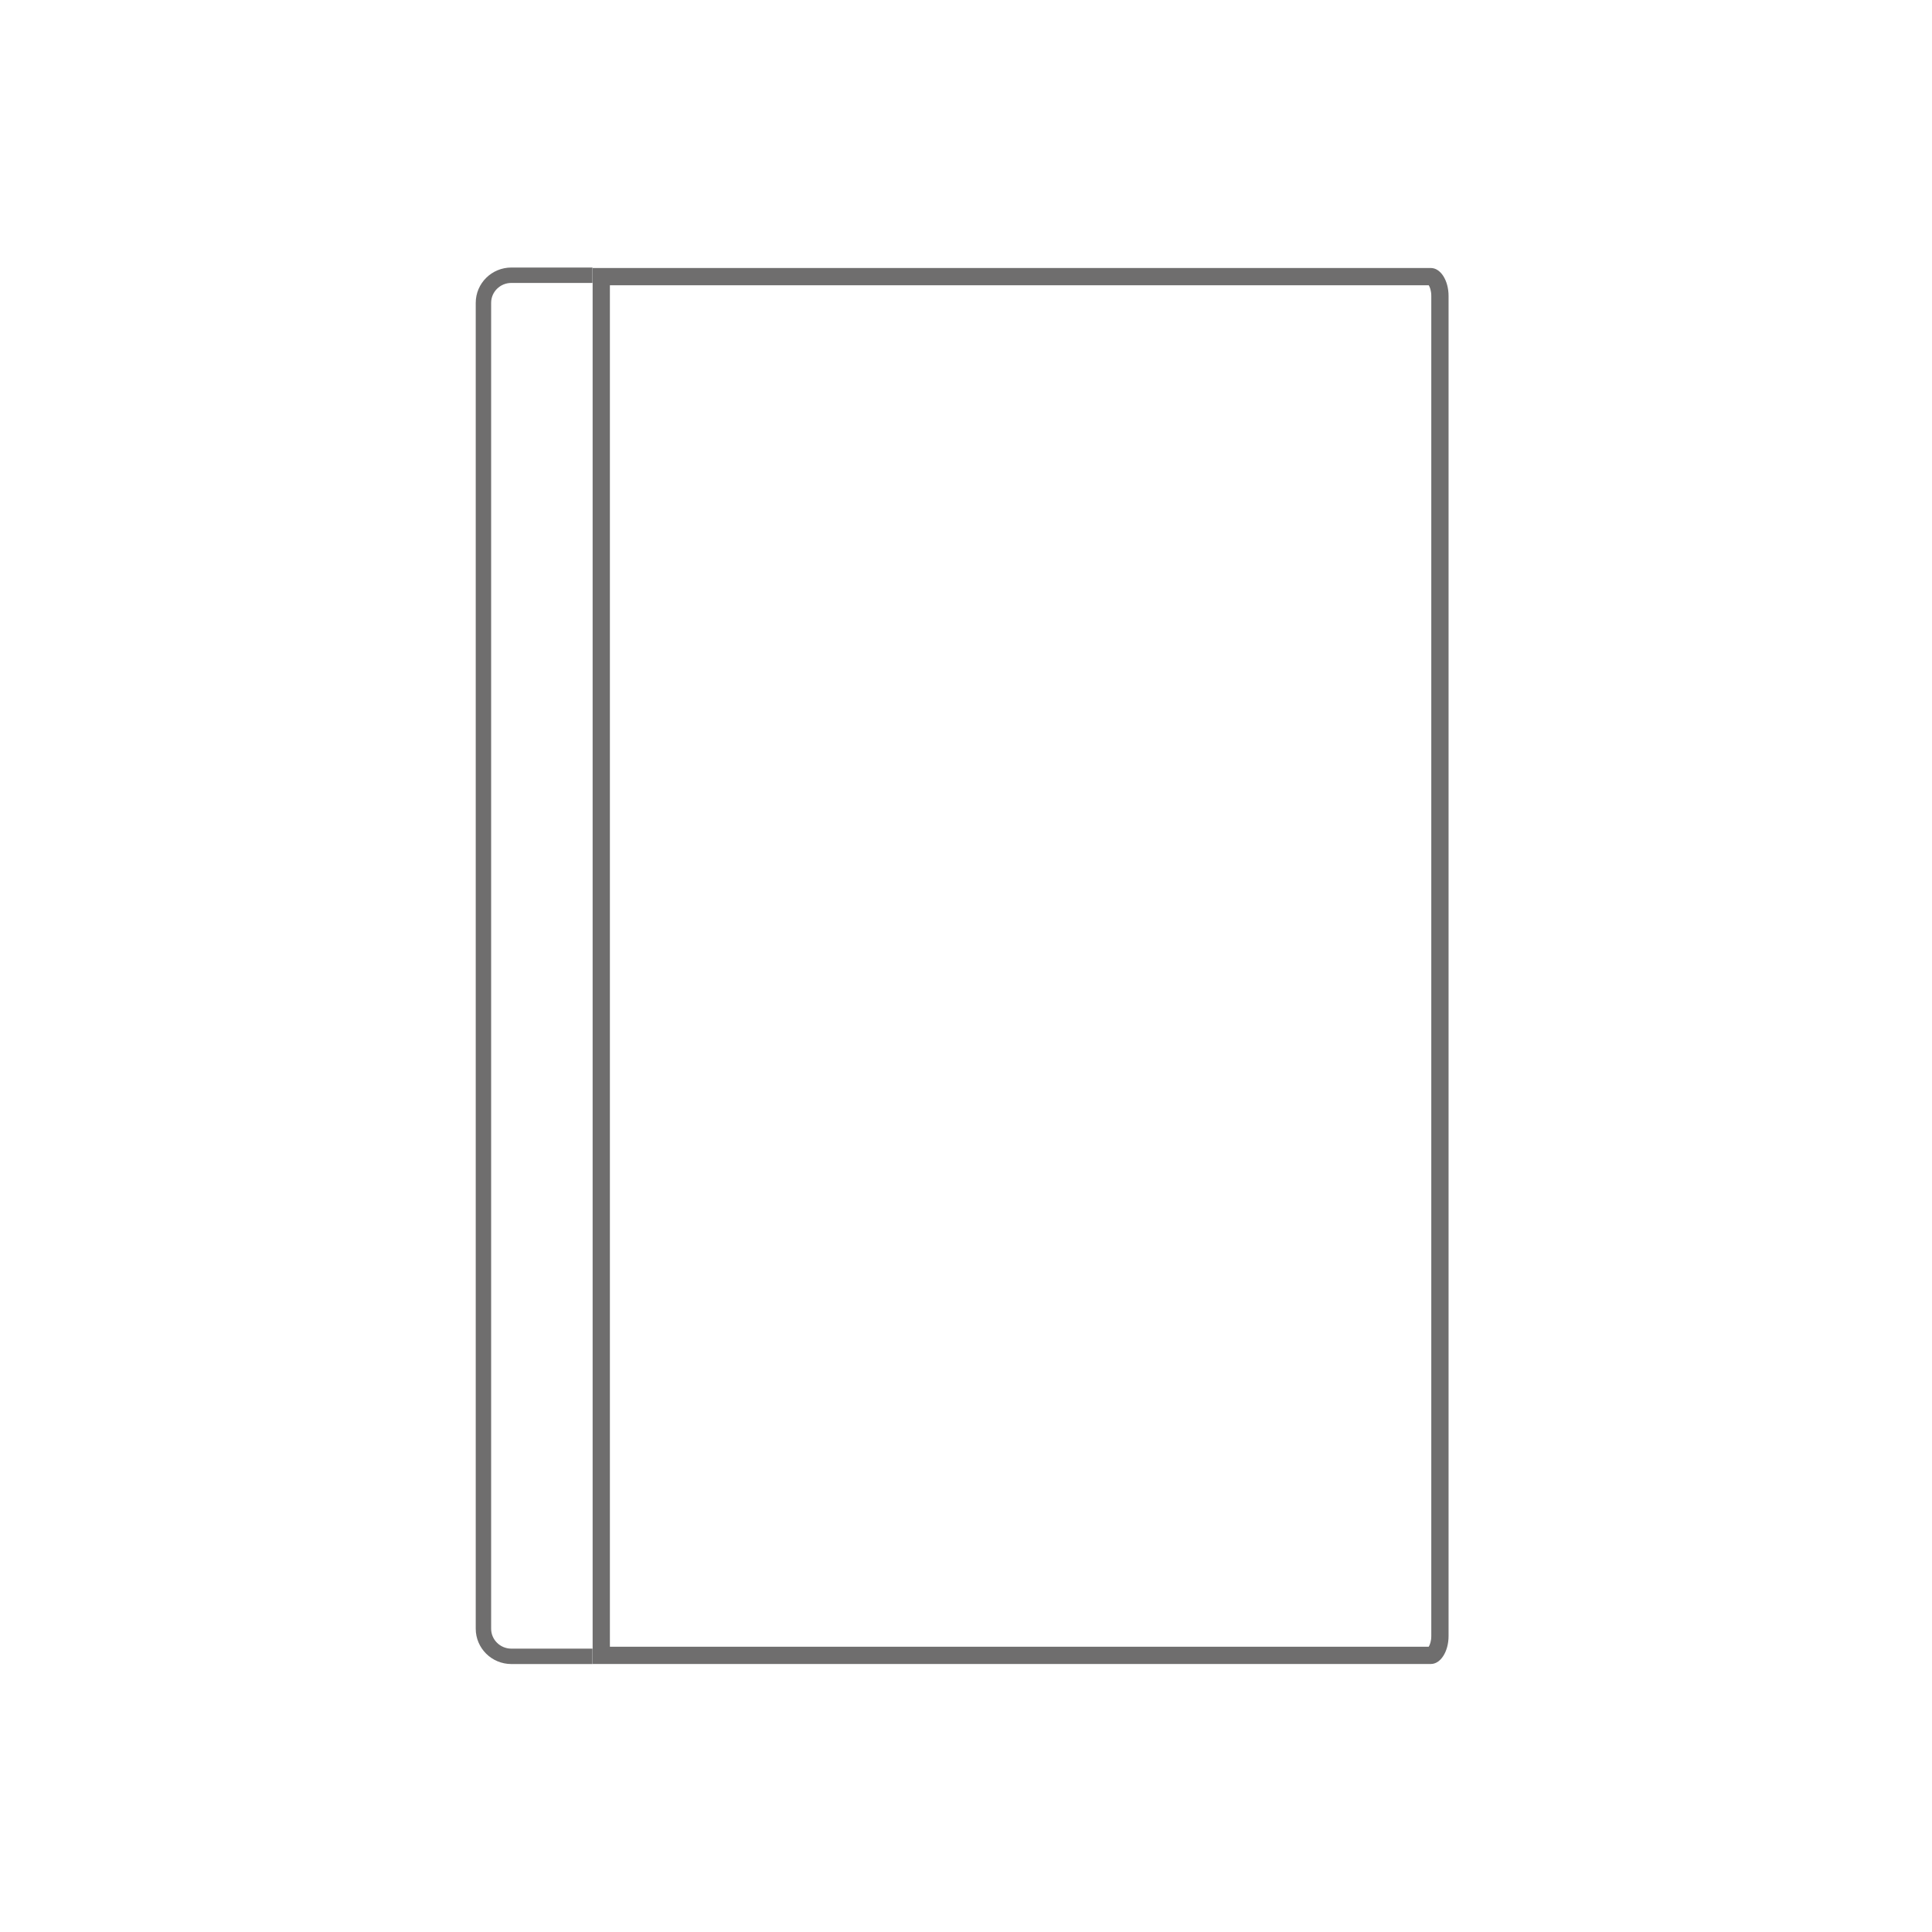
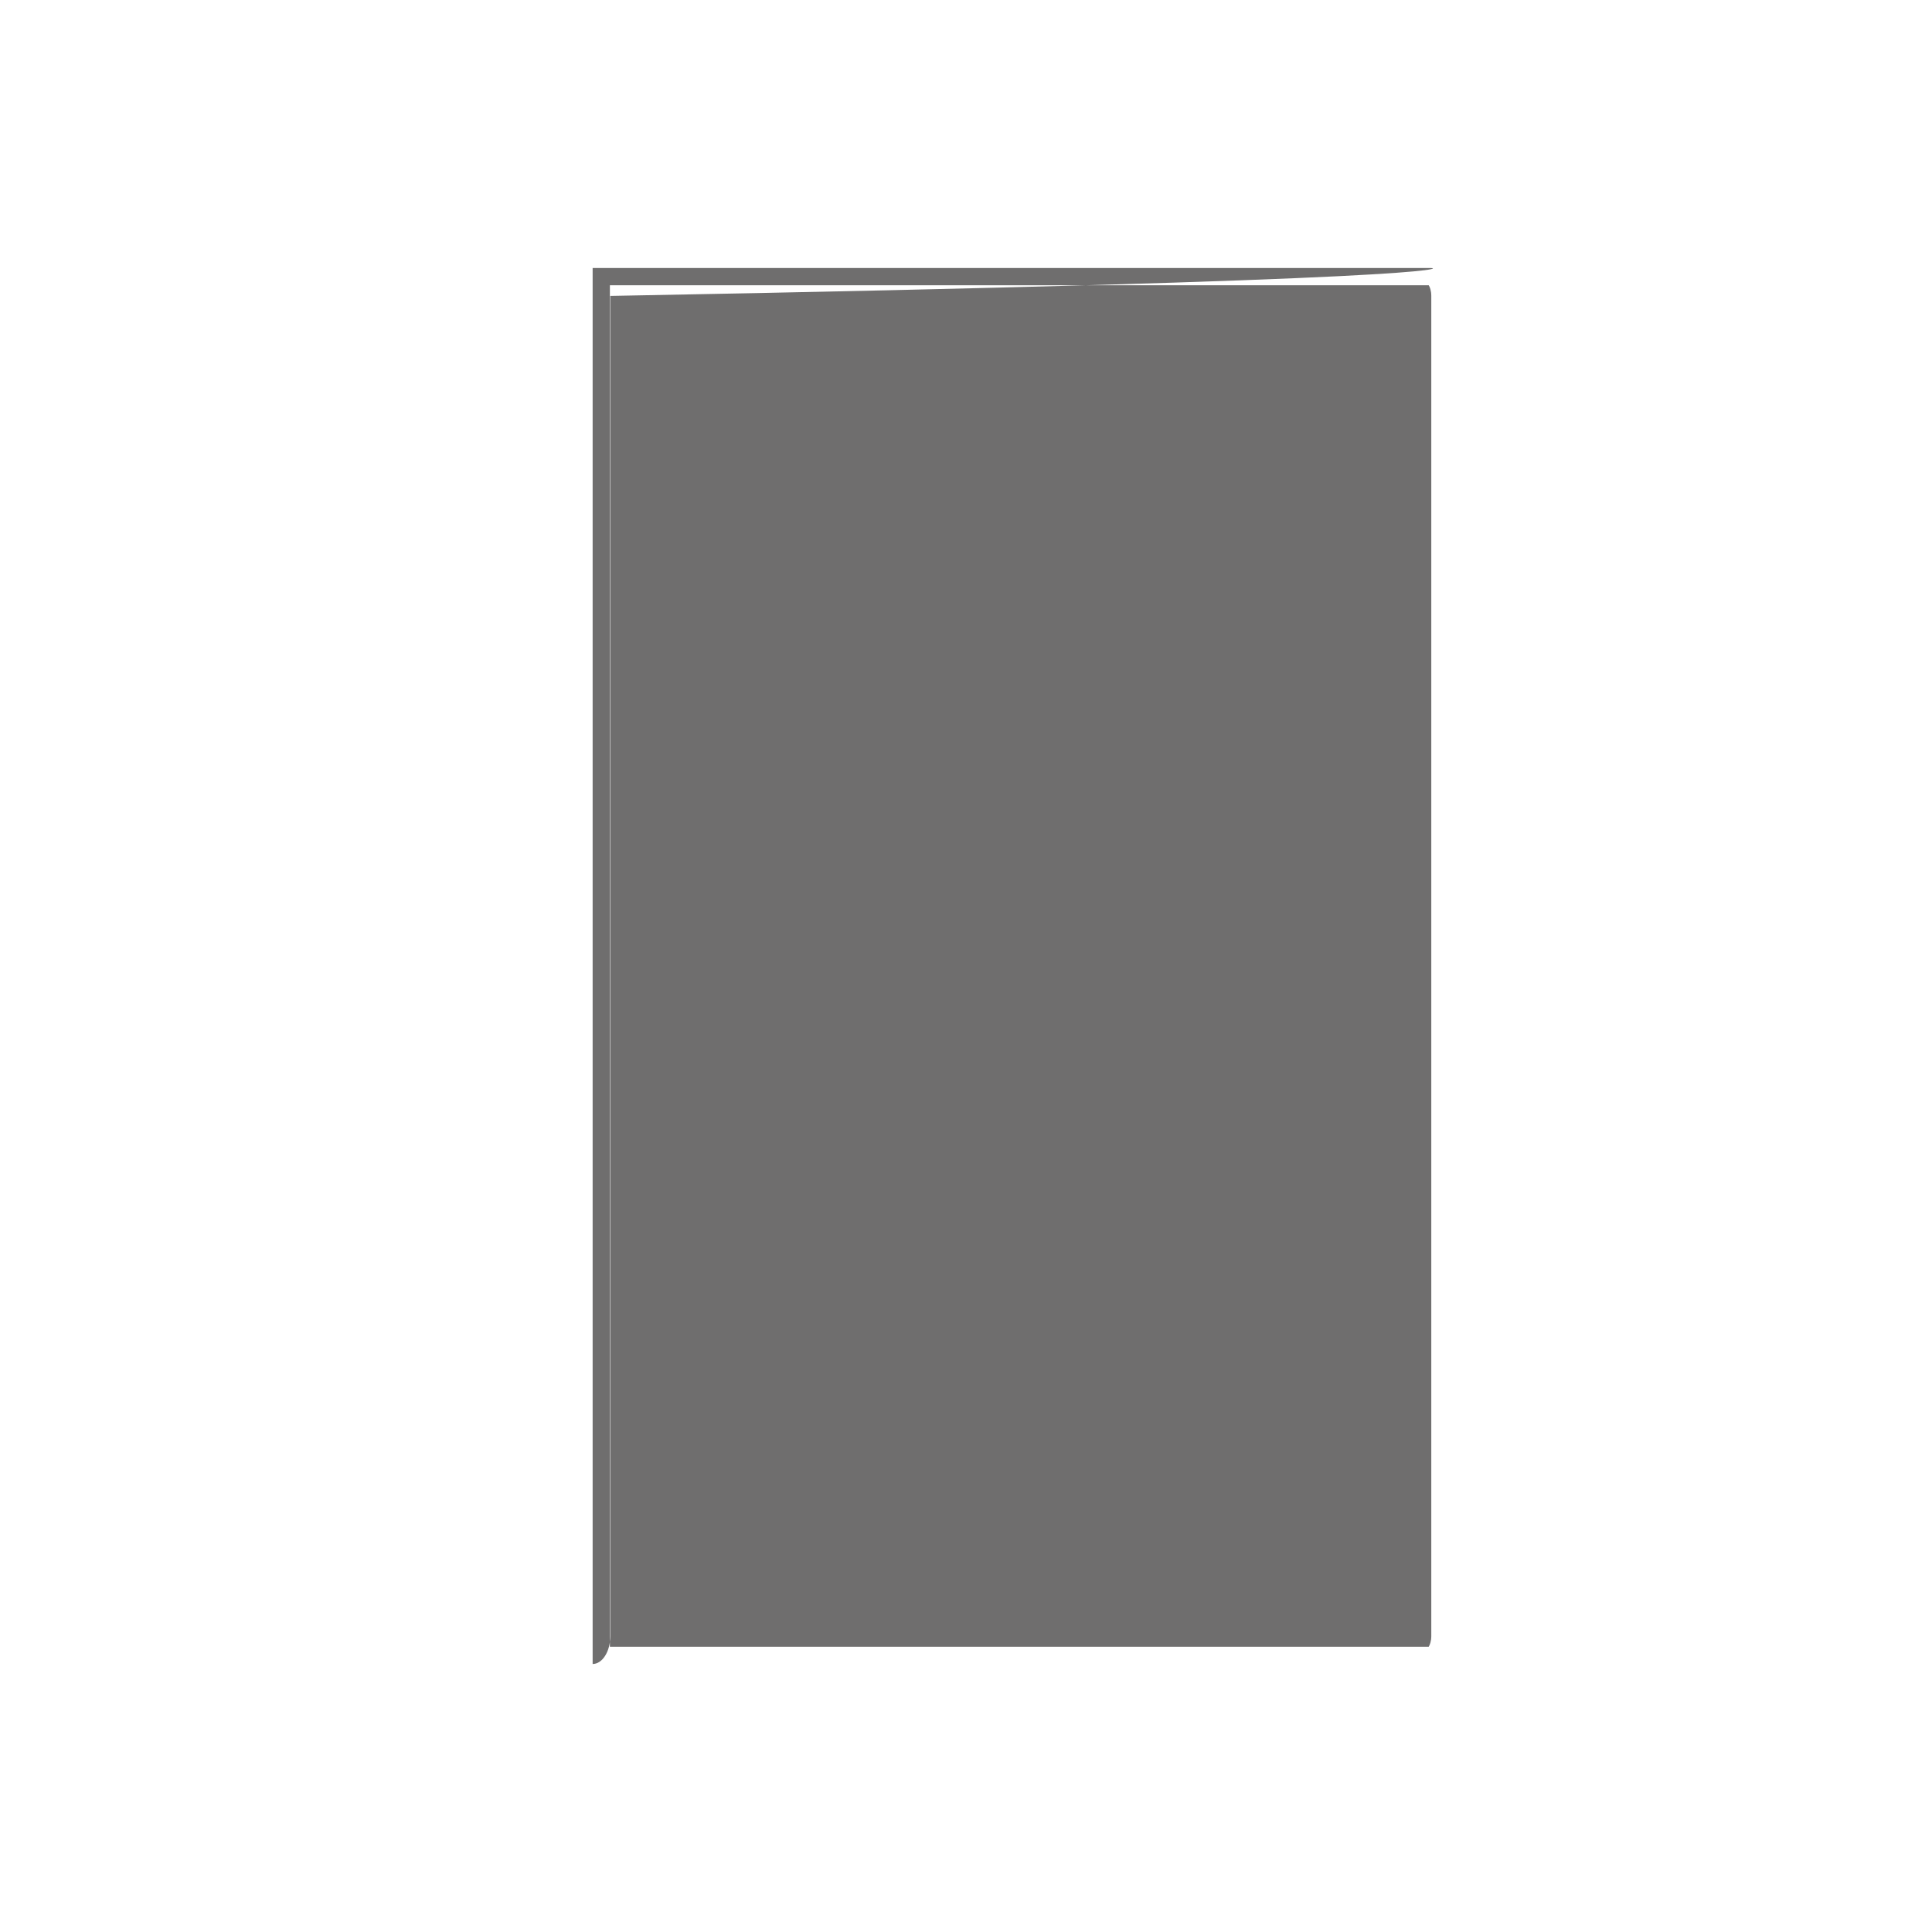
<svg xmlns="http://www.w3.org/2000/svg" version="1.1" id="Layer_2_1_" x="0px" y="0px" width="113.386px" height="113.387px" viewBox="0 0 113.386 113.387" enable-background="new 0 0 113.386 113.387" xml:space="preserve">
  <g>
    <g id="Layer_1_2_">
      <g>
-         <path fill="#6F6E6E" d="M83.85,16.742C83.914,16.839,84,17.054,84,17.367v78.651c0,0.313-0.09,0.529-0.151,0.625H35.794V16.742     H83.85 M83.977,15.729H34.781v81.928h49.196c0.572,0,1.037-0.735,1.037-1.639V17.367C85.014,16.463,84.549,15.729,83.977,15.729     L83.977,15.729z" />
+         <path fill="#6F6E6E" d="M83.85,16.742C83.914,16.839,84,17.054,84,17.367v78.651c0,0.313-0.09,0.529-0.151,0.625H35.794V16.742     H83.85 M83.977,15.729H34.781v81.928c0.572,0,1.037-0.735,1.037-1.639V17.367C85.014,16.463,84.549,15.729,83.977,15.729     L83.977,15.729z" />
      </g>
    </g>
    <g id="Layer_2_2_">
-       <path fill="none" stroke="#6F6E6E" stroke-width="0.904" stroke-miterlimit="10" d="M34.772,97.208h-4.761    c-0.905,0-1.639-0.726-1.639-1.621V17.774c0-0.896,0.733-1.621,1.639-1.621h4.761" />
-     </g>
+       </g>
  </g>
</svg>